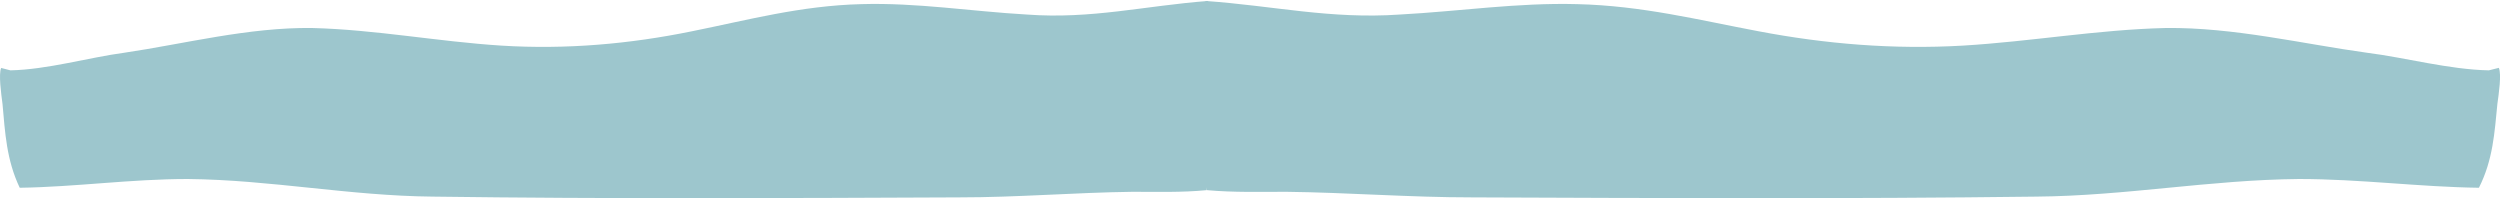
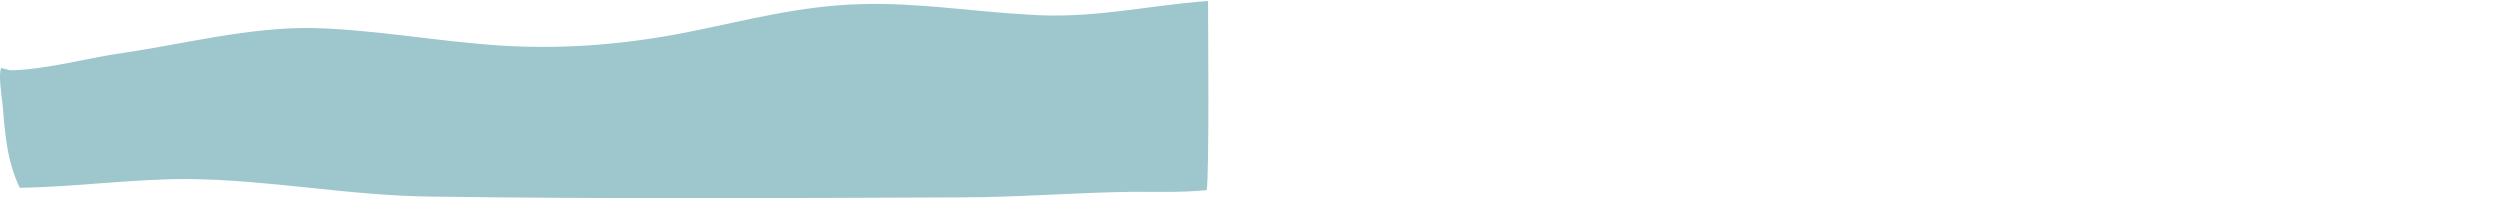
<svg xmlns="http://www.w3.org/2000/svg" version="1.1" id="Camada_1" x="0px" y="0px" viewBox="0 0 2597.8 205.9" style="enable-background:new 0 0 2597.8 205.9;" xml:space="preserve">
  <style type="text/css">
	.st0{fill:#9DC6CD;}
</style>
  <g>
    <path class="st0" d="M10.8,73.1c38.5-0.8,81.1-13.3,118.3-18.3c61.9-9.1,129.3-26.6,195.3-25.7c66,1.7,130.6,14.1,196.6,18.3   c67.4,4.2,133.4-1.7,198-14.9c57.8-11.6,112.8-26.6,176-28.2c57.8-1.7,114.1,7.5,171.9,10.8c67.4,5,122.4-9.1,188.4-14.1V0   c0,24.9,1.4,180.2-1.4,197.6c-26.1,2.5-52.3,1.7-77,1.7c-60.5,0.8-119.6,5.8-180.1,5.8c-182.9,0.8-364.4,1.7-547.3-0.8   c-86.6-0.8-167.8-17.4-254.4-18.3c-59.1,0-116.9,8.3-174.6,9.1C6.7,166.1,5.3,137.9,2.6,108C1.2,97.2-1.6,77.2,1.2,70.6" />
  </g>
  <g>
-     <path class="st0" d="M2586.2,73.1c-41.3-0.8-86.9-13.3-126.7-18.3c-66.3-9.1-138.5-26.6-209.2-25.7c-70.7,1.7-140,14.1-210.7,18.3   c-72.2,4.2-142.9-1.7-212.2-14.9c-61.9-11.6-120.8-26.6-188.6-28.2c-61.9-1.7-122.3,7.5-184.2,10.8c-72.2,5-131.1-9.1-201.9-14.1V0   c0,24.9-1.5,180.2,1.5,197.6c28,2.5,56,1.7,82.5,1.7c64.8,0.8,128.2,5.8,193,5.8c196,0.8,390.5,1.7,586.5-0.8   c92.8-0.8,179.8-17.4,272.6-18.3c63.4,0,125.3,8.3,187.1,9.1c14.7-29.1,16.2-57.3,19.2-87.2c1.5-10.8,4.4-30.7,1.5-37.4" />
-   </g>
+     </g>
  <g>
</g>
  <g>
</g>
  <g>
</g>
  <g>
</g>
  <g>
</g>
  <g>
</g>
</svg>